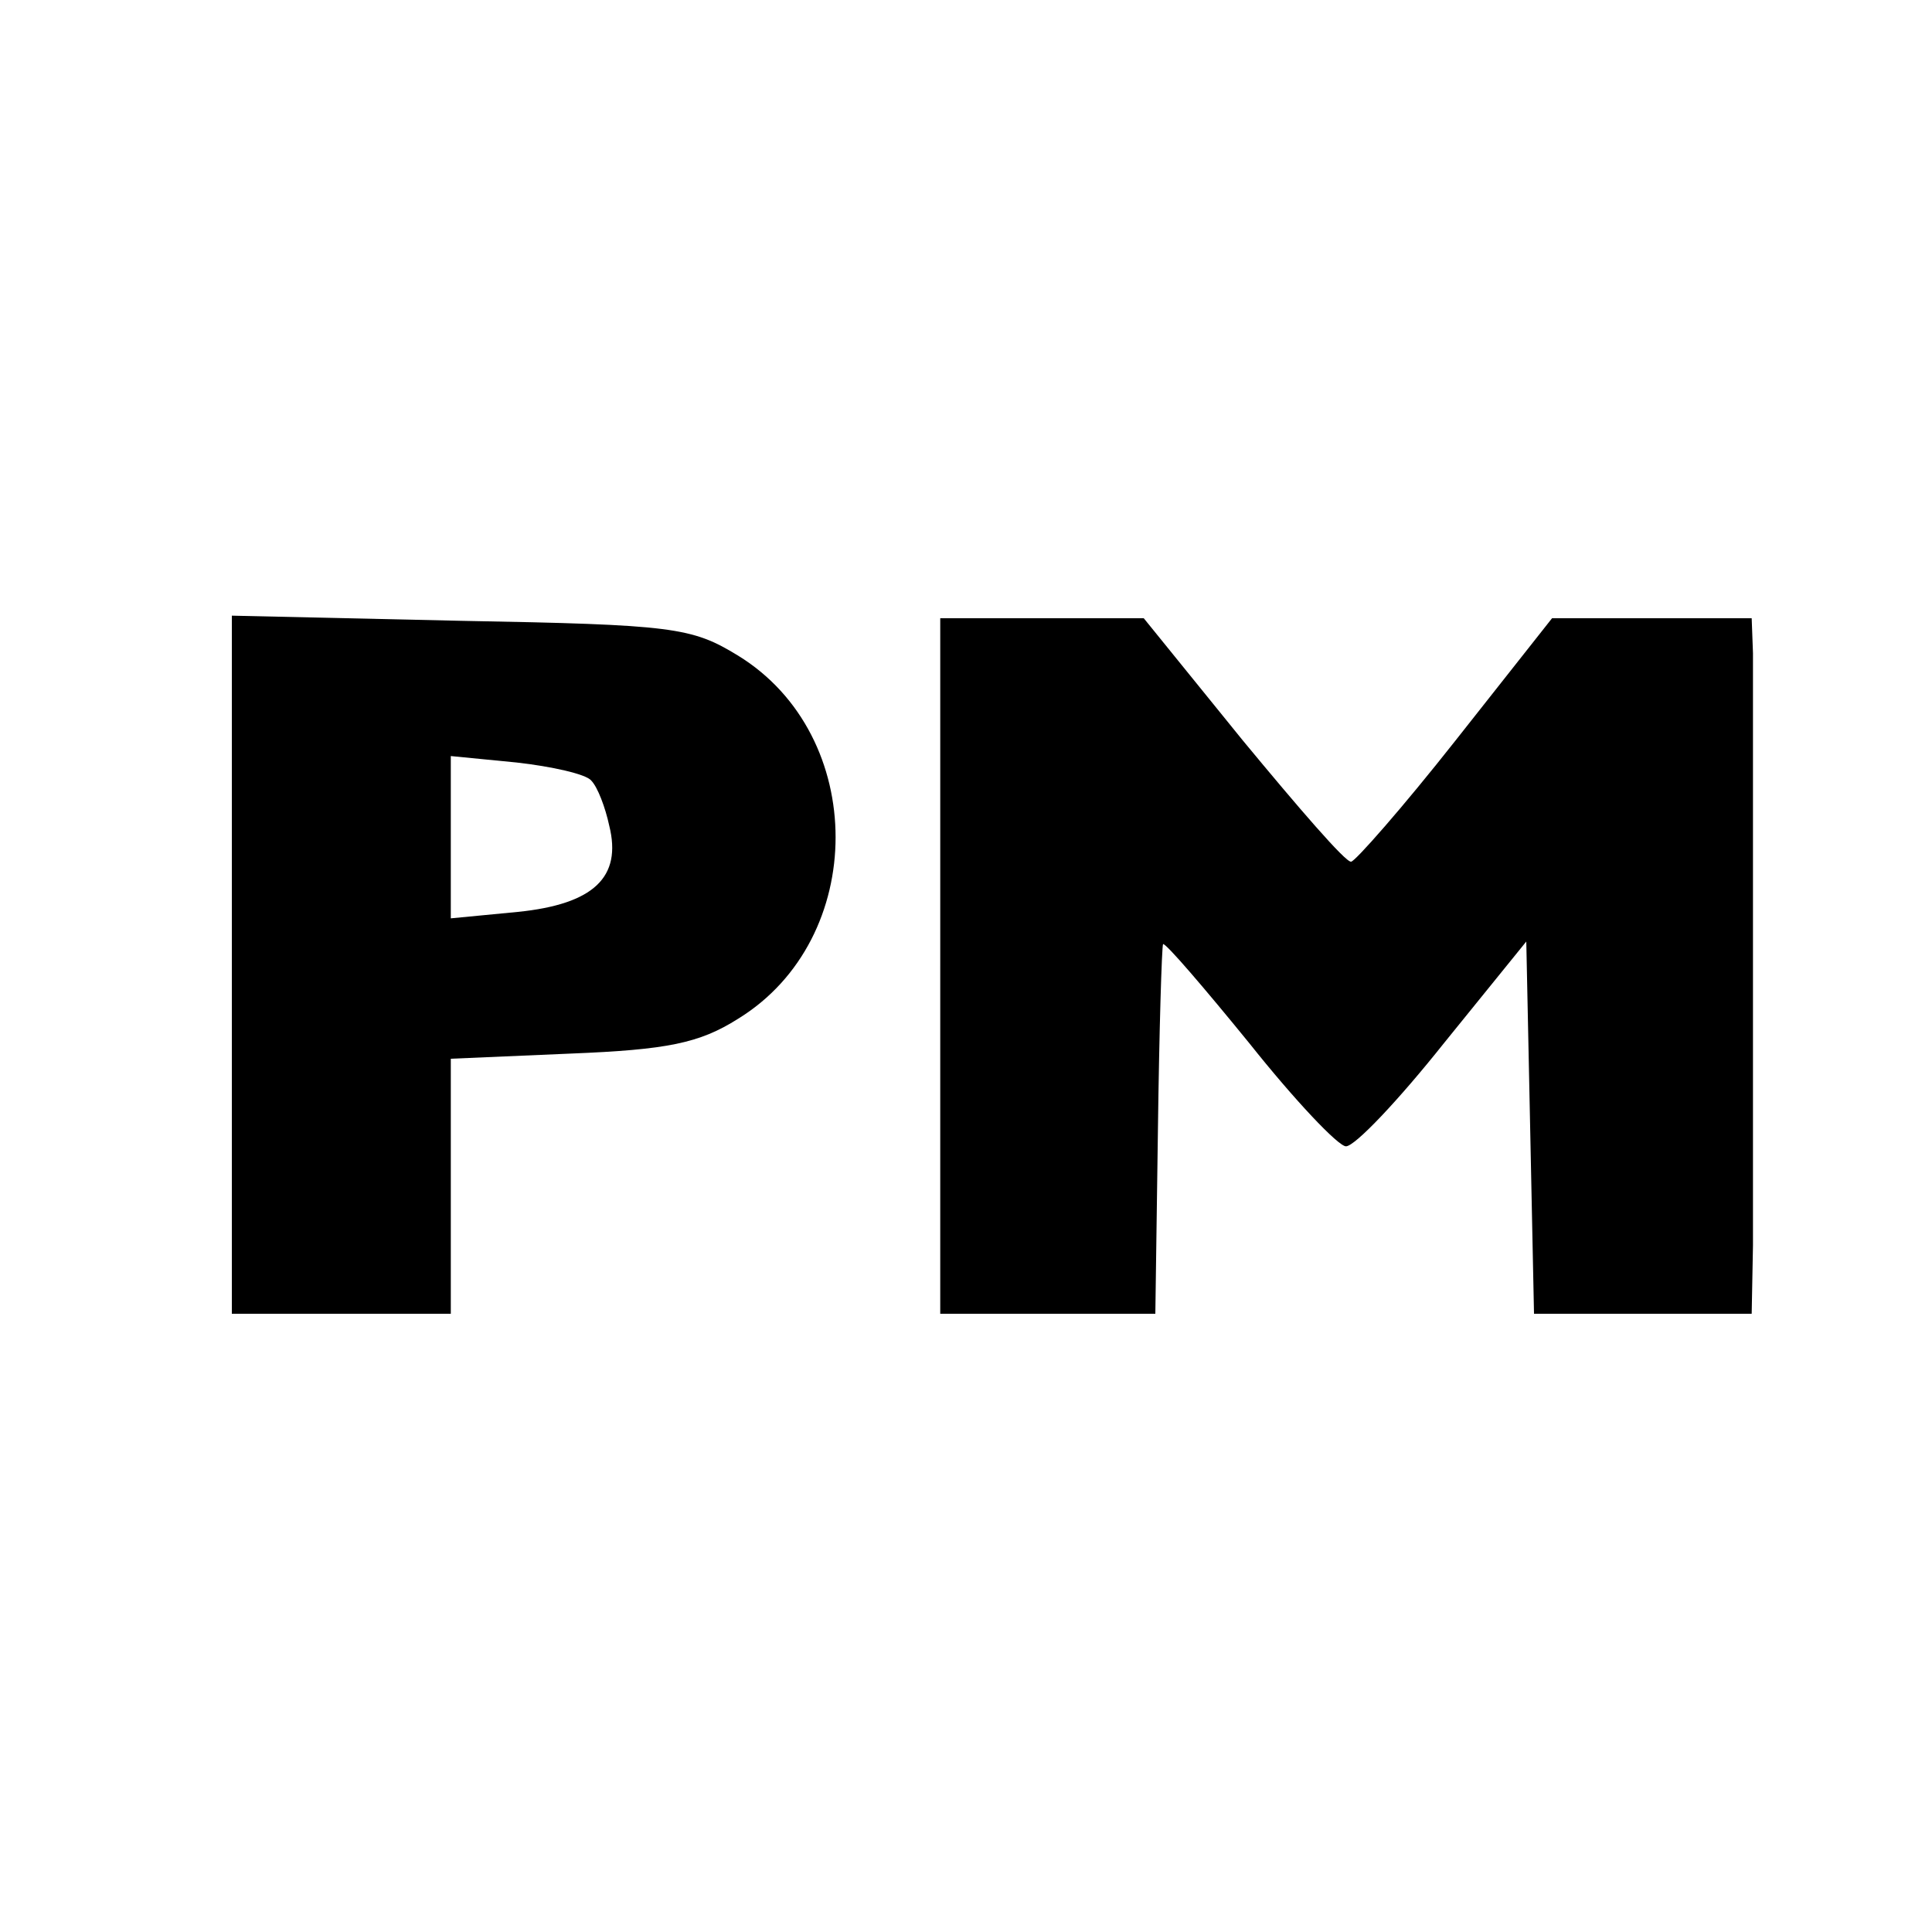
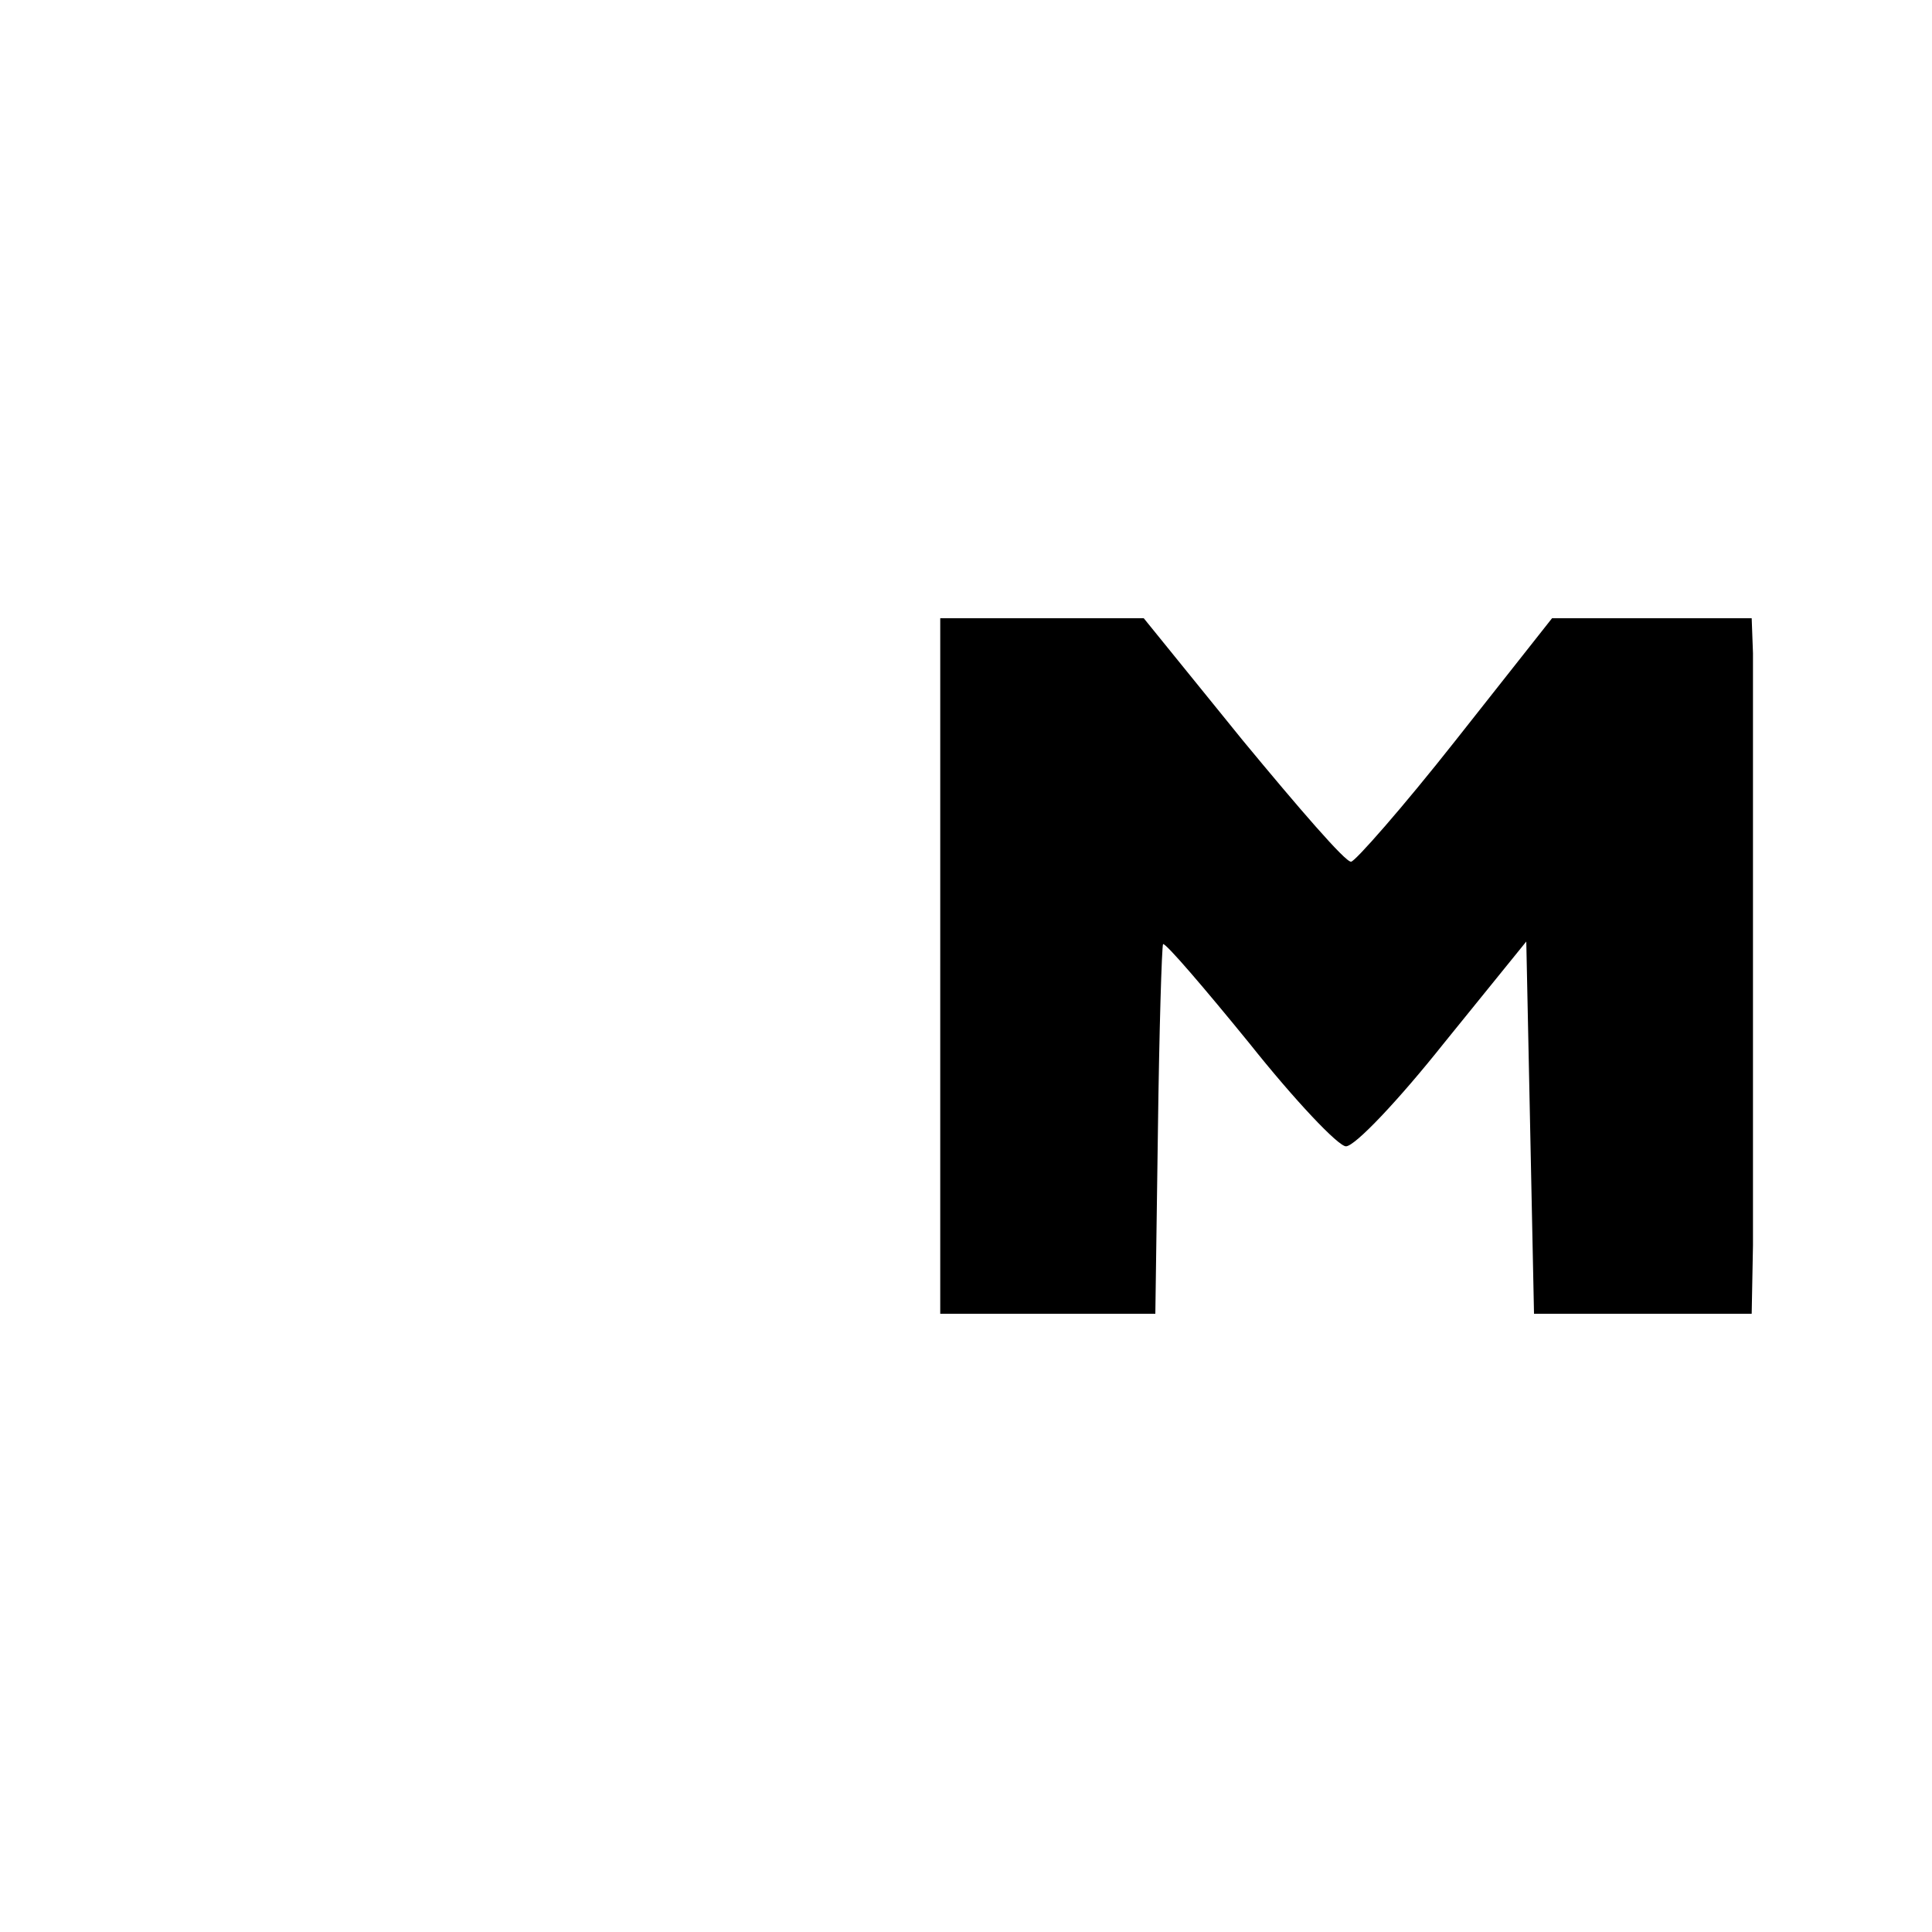
<svg xmlns="http://www.w3.org/2000/svg" version="1.0" width="150pt" height="150pt" viewBox="0 0 150 150" preserveAspectRatio="xMidYMid meet">
  <g transform="translate(0,150) scale(0.1,-0.1)" fill="#000000" stroke="none">
-     <path d="M180 751 l0 -271 85 0 85 0 0 99 0 99 93 4 c75 3 100 8 130 27 101 62 101 220 0 282 -36 22 -50 24 -215 27 l-178 4 0 -271z m279 143 c5 -5 11 -21 14 -35 10 -40 -12 -61 -71 -67 l-52 -5 0 63 0 63 51 -5 c27 -3 54 -9 58 -14z" />
    <path d="M730 750 l0 -270 83 0 84 0 2 142 c1 78 3 143 4 145 2 1 32 -34 67 -77 35 -44 69 -80 75 -80 7 0 41 36 76 80 l64 79 3 -144 3 -145 84 0 85 0 1 53 c0 60 0 419 0 460 l-1 27 -77 0 -78 0 -75 -95 c-41 -52 -78 -94 -81 -94 -4 -1 -41 42 -84 94 l-77 95 -79 0 -79 0 0 -270z" />
  </g>
</svg>